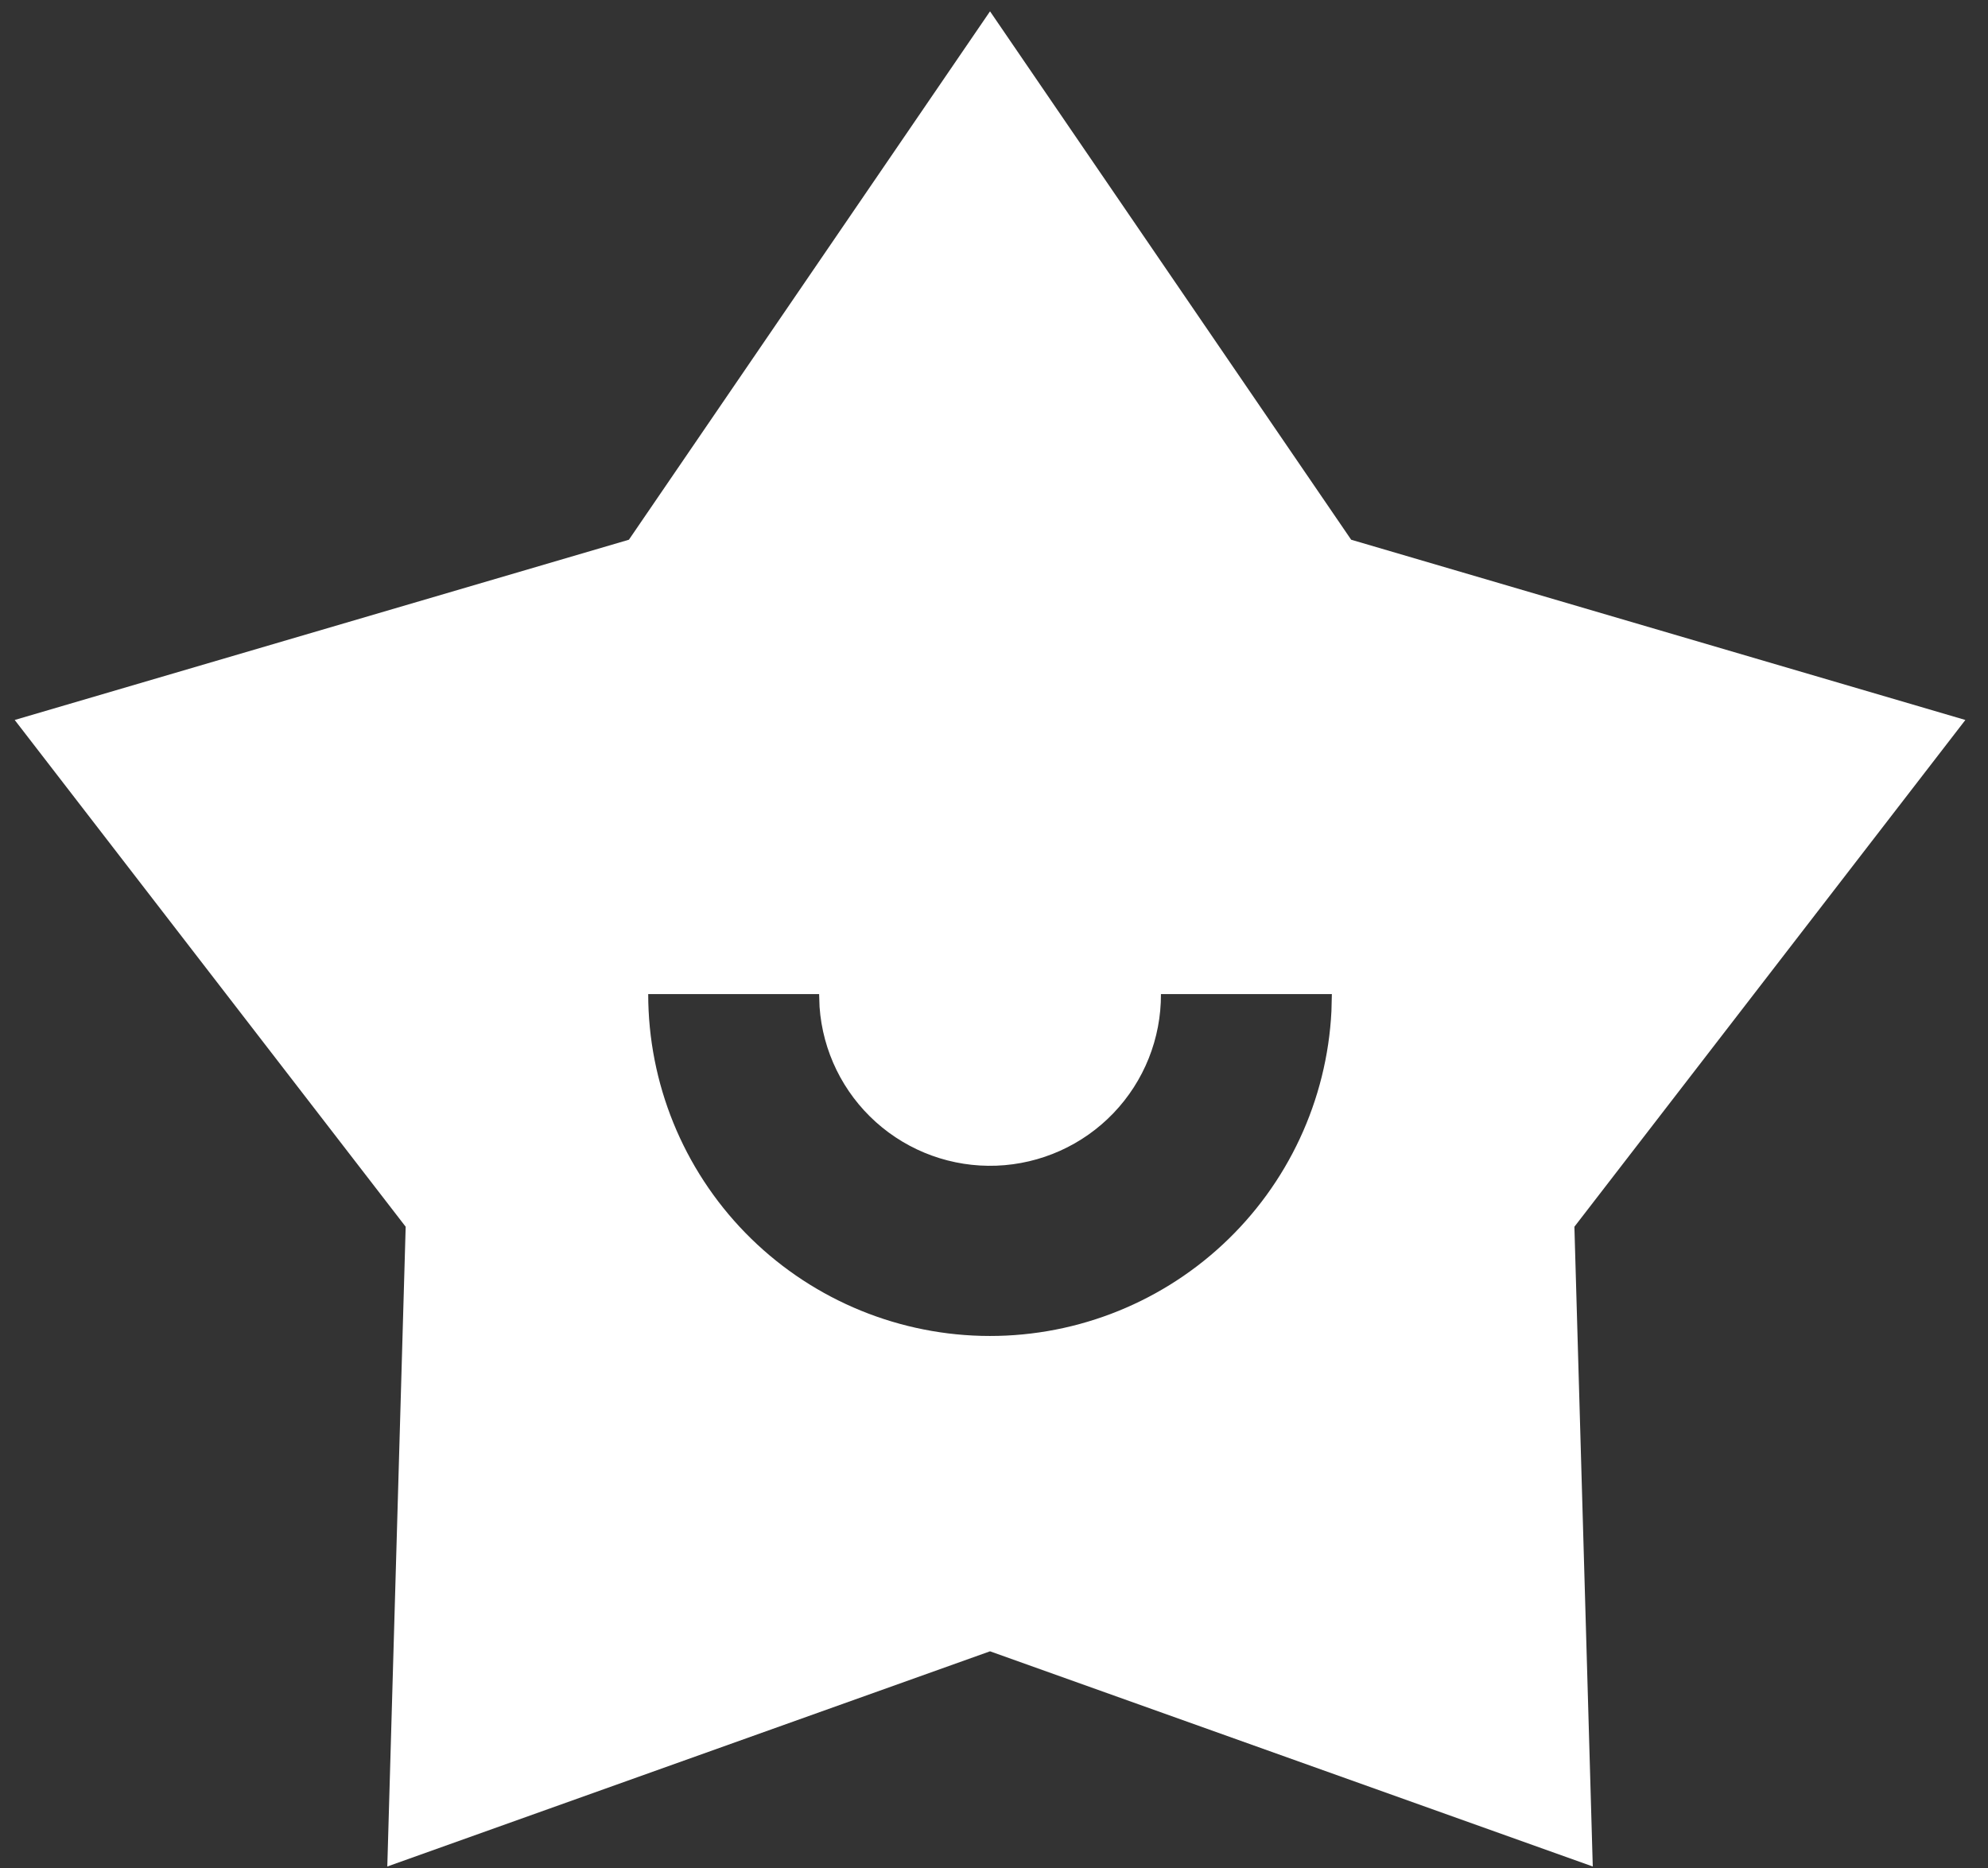
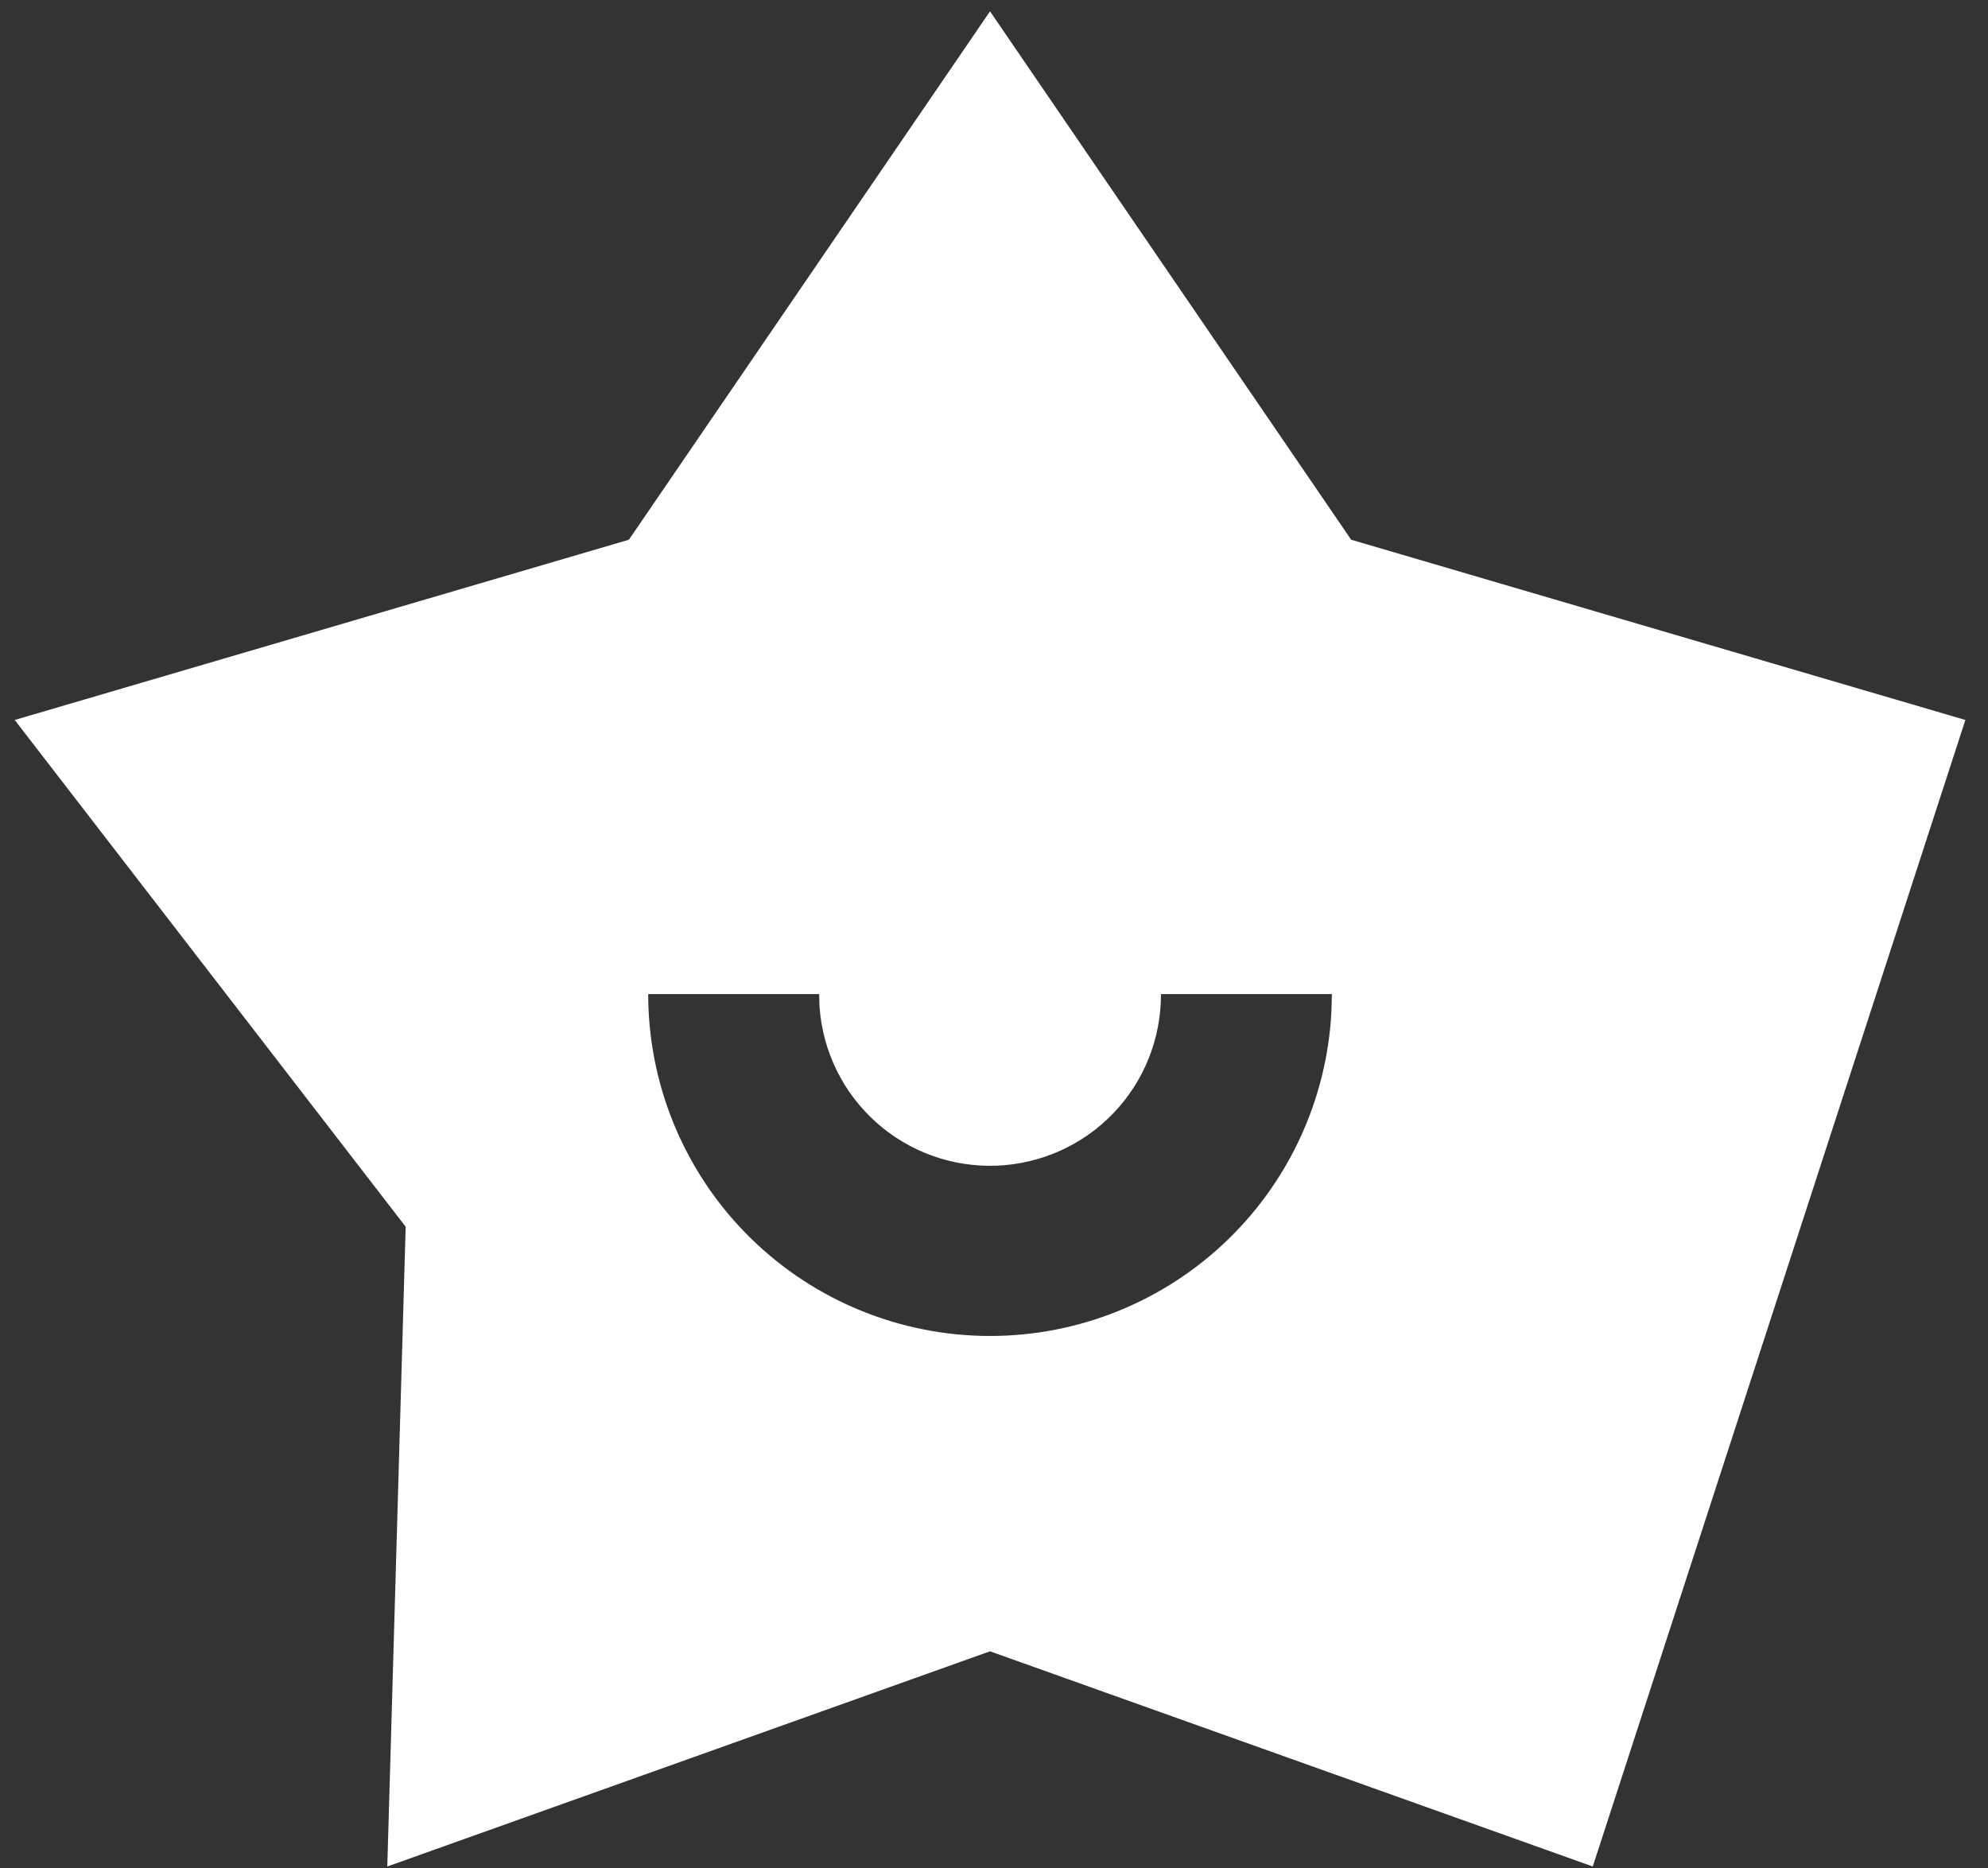
<svg xmlns="http://www.w3.org/2000/svg" width="83" height="78" viewBox="0 0 83 78" fill="none">
  <rect x="0" y="0" width="83" height="78" fill="#333333" stroke="none" />
-   <path d="M41.334 0.473L56.412 22.533L82.055 30.058L65.732 51.215L66.499 77.924L41.334 68.94L16.17 77.924L16.937 51.215L0.614 30.058L26.257 22.533L41.334 0.473ZM34.199 41.503H27.063C27.063 45.227 28.518 48.802 31.117 51.468C33.717 54.133 37.255 55.677 40.978 55.771C44.7 55.864 48.311 54.498 51.04 51.966C53.77 49.434 55.402 45.935 55.588 42.217L55.606 41.503H48.47C48.478 43.355 47.767 45.137 46.485 46.474C45.204 47.81 43.453 48.596 41.602 48.666C39.752 48.735 37.947 48.083 36.569 46.846C35.191 45.609 34.347 43.886 34.217 42.038L34.199 41.503Z" fill="white" />
+   <path d="M41.334 0.473L56.412 22.533L82.055 30.058L66.499 77.924L41.334 68.94L16.17 77.924L16.937 51.215L0.614 30.058L26.257 22.533L41.334 0.473ZM34.199 41.503H27.063C27.063 45.227 28.518 48.802 31.117 51.468C33.717 54.133 37.255 55.677 40.978 55.771C44.7 55.864 48.311 54.498 51.04 51.966C53.77 49.434 55.402 45.935 55.588 42.217L55.606 41.503H48.47C48.478 43.355 47.767 45.137 46.485 46.474C45.204 47.81 43.453 48.596 41.602 48.666C39.752 48.735 37.947 48.083 36.569 46.846C35.191 45.609 34.347 43.886 34.217 42.038L34.199 41.503Z" fill="white" />
</svg>